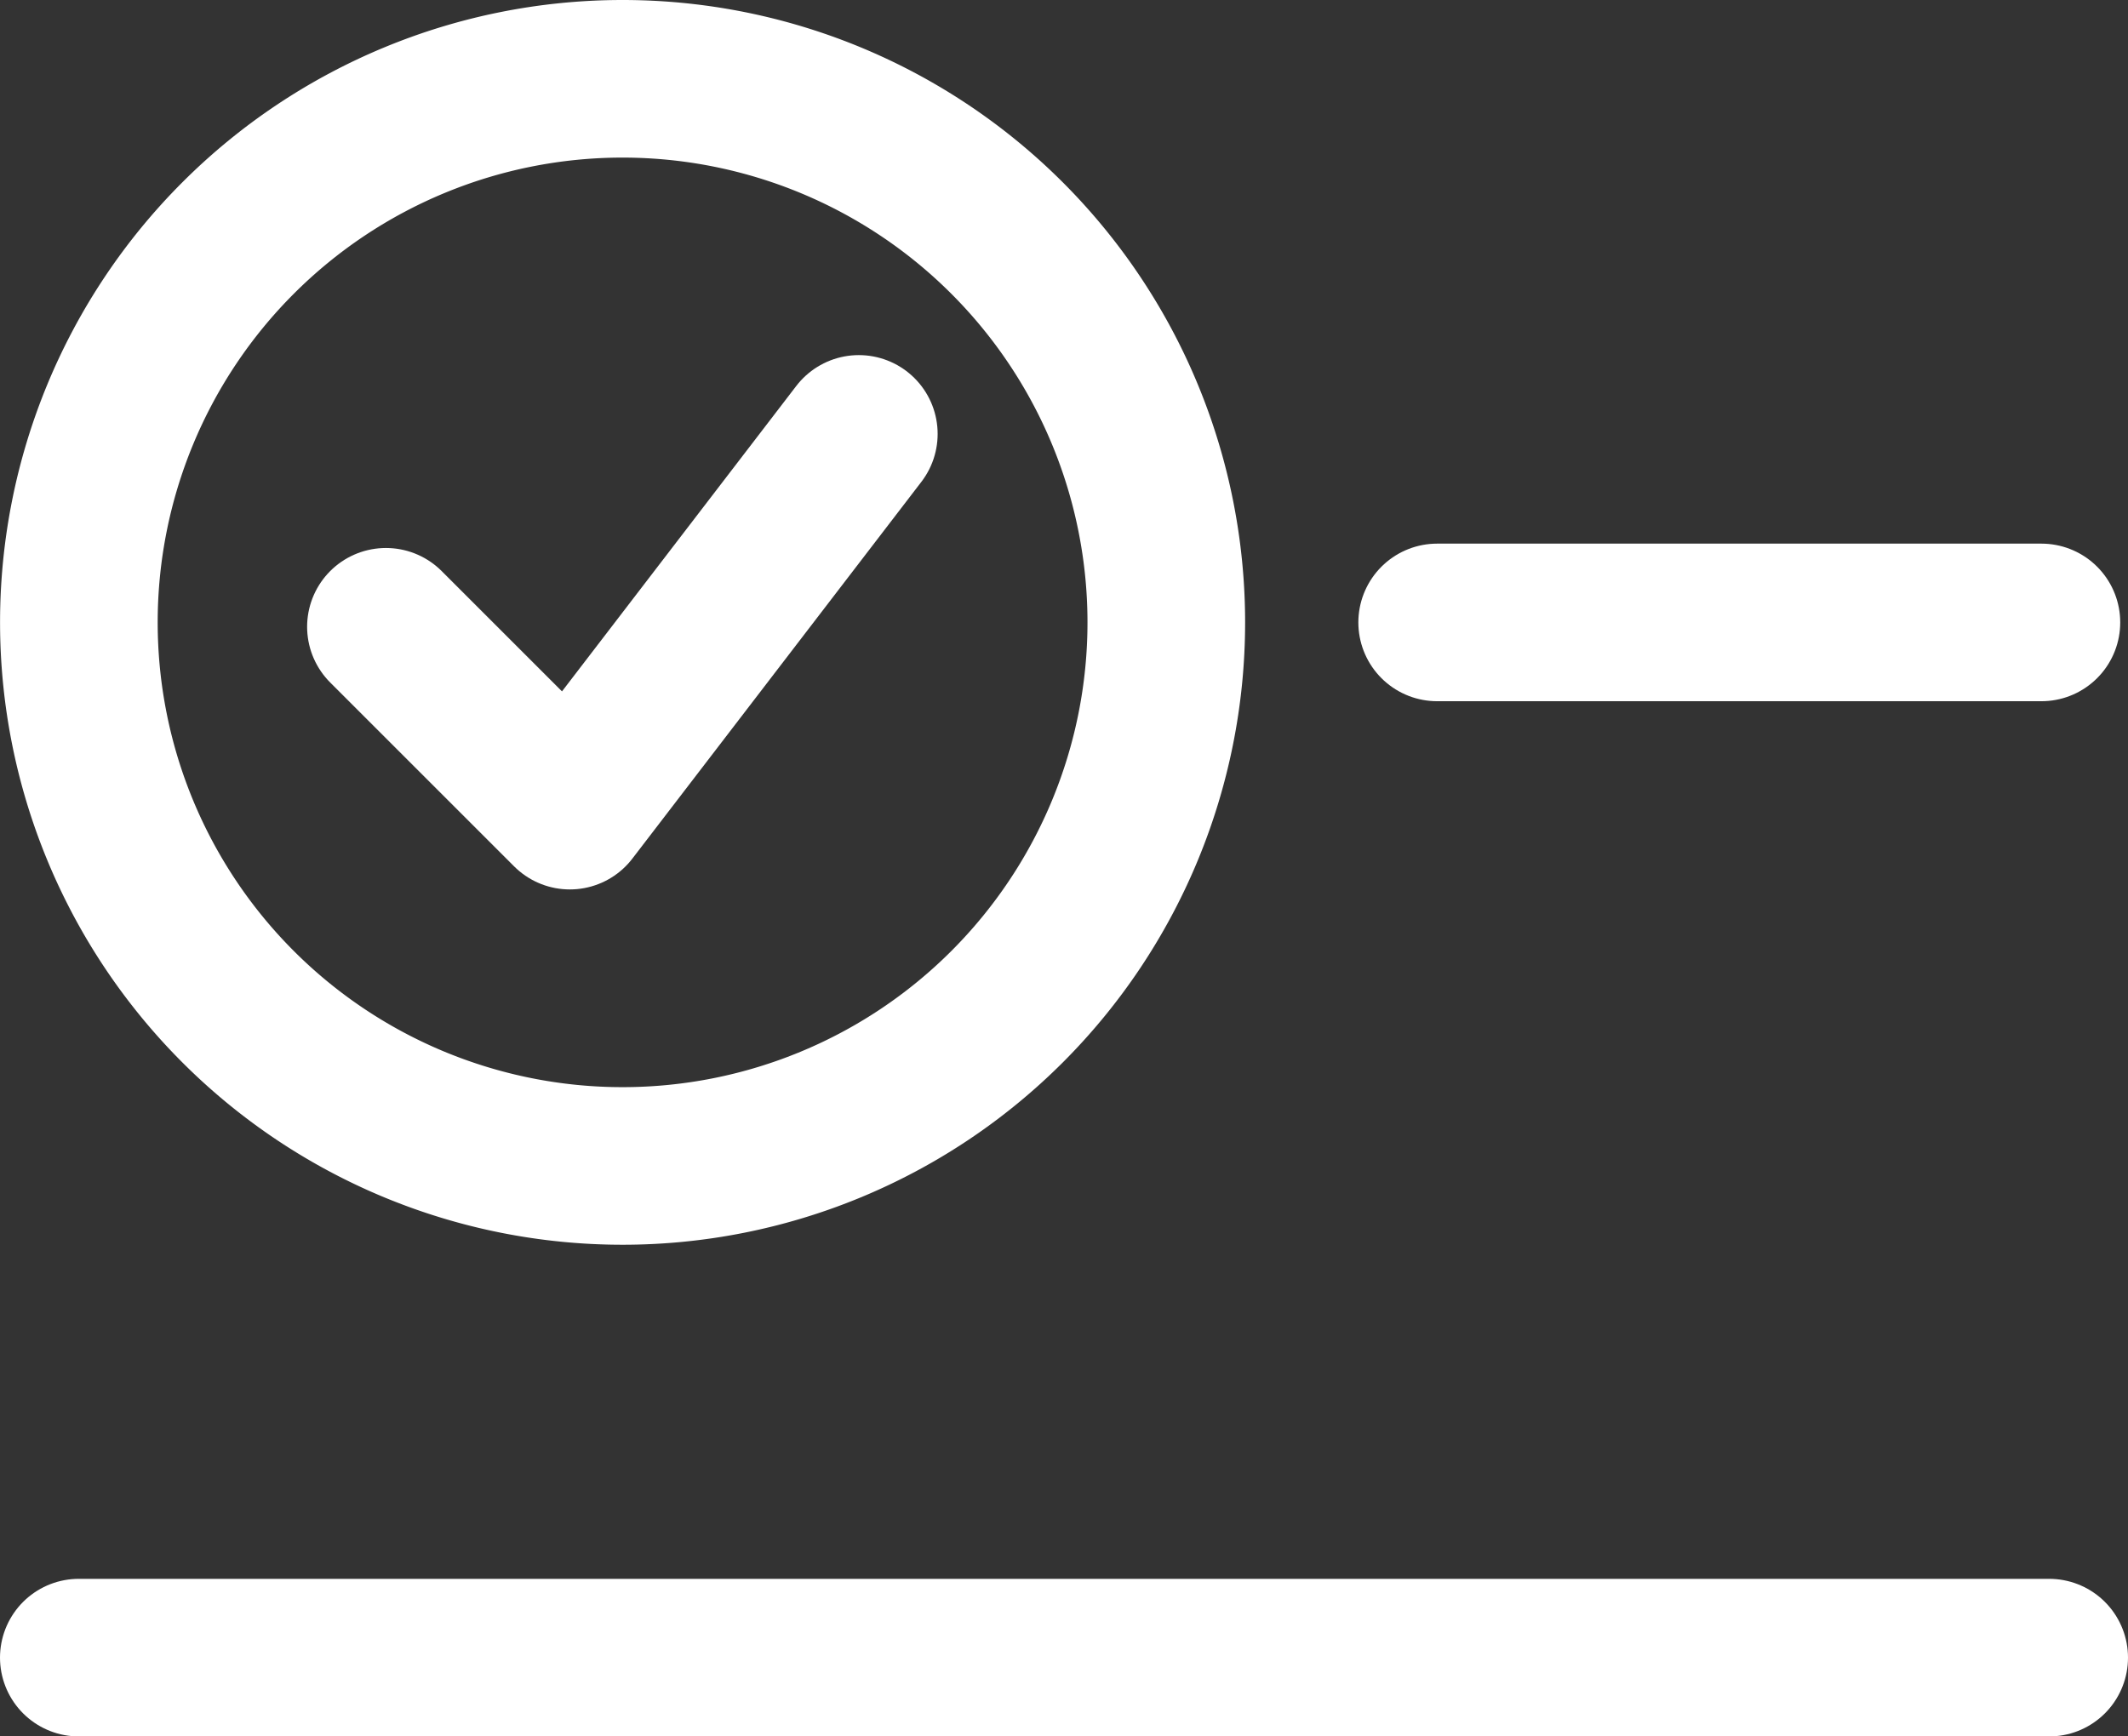
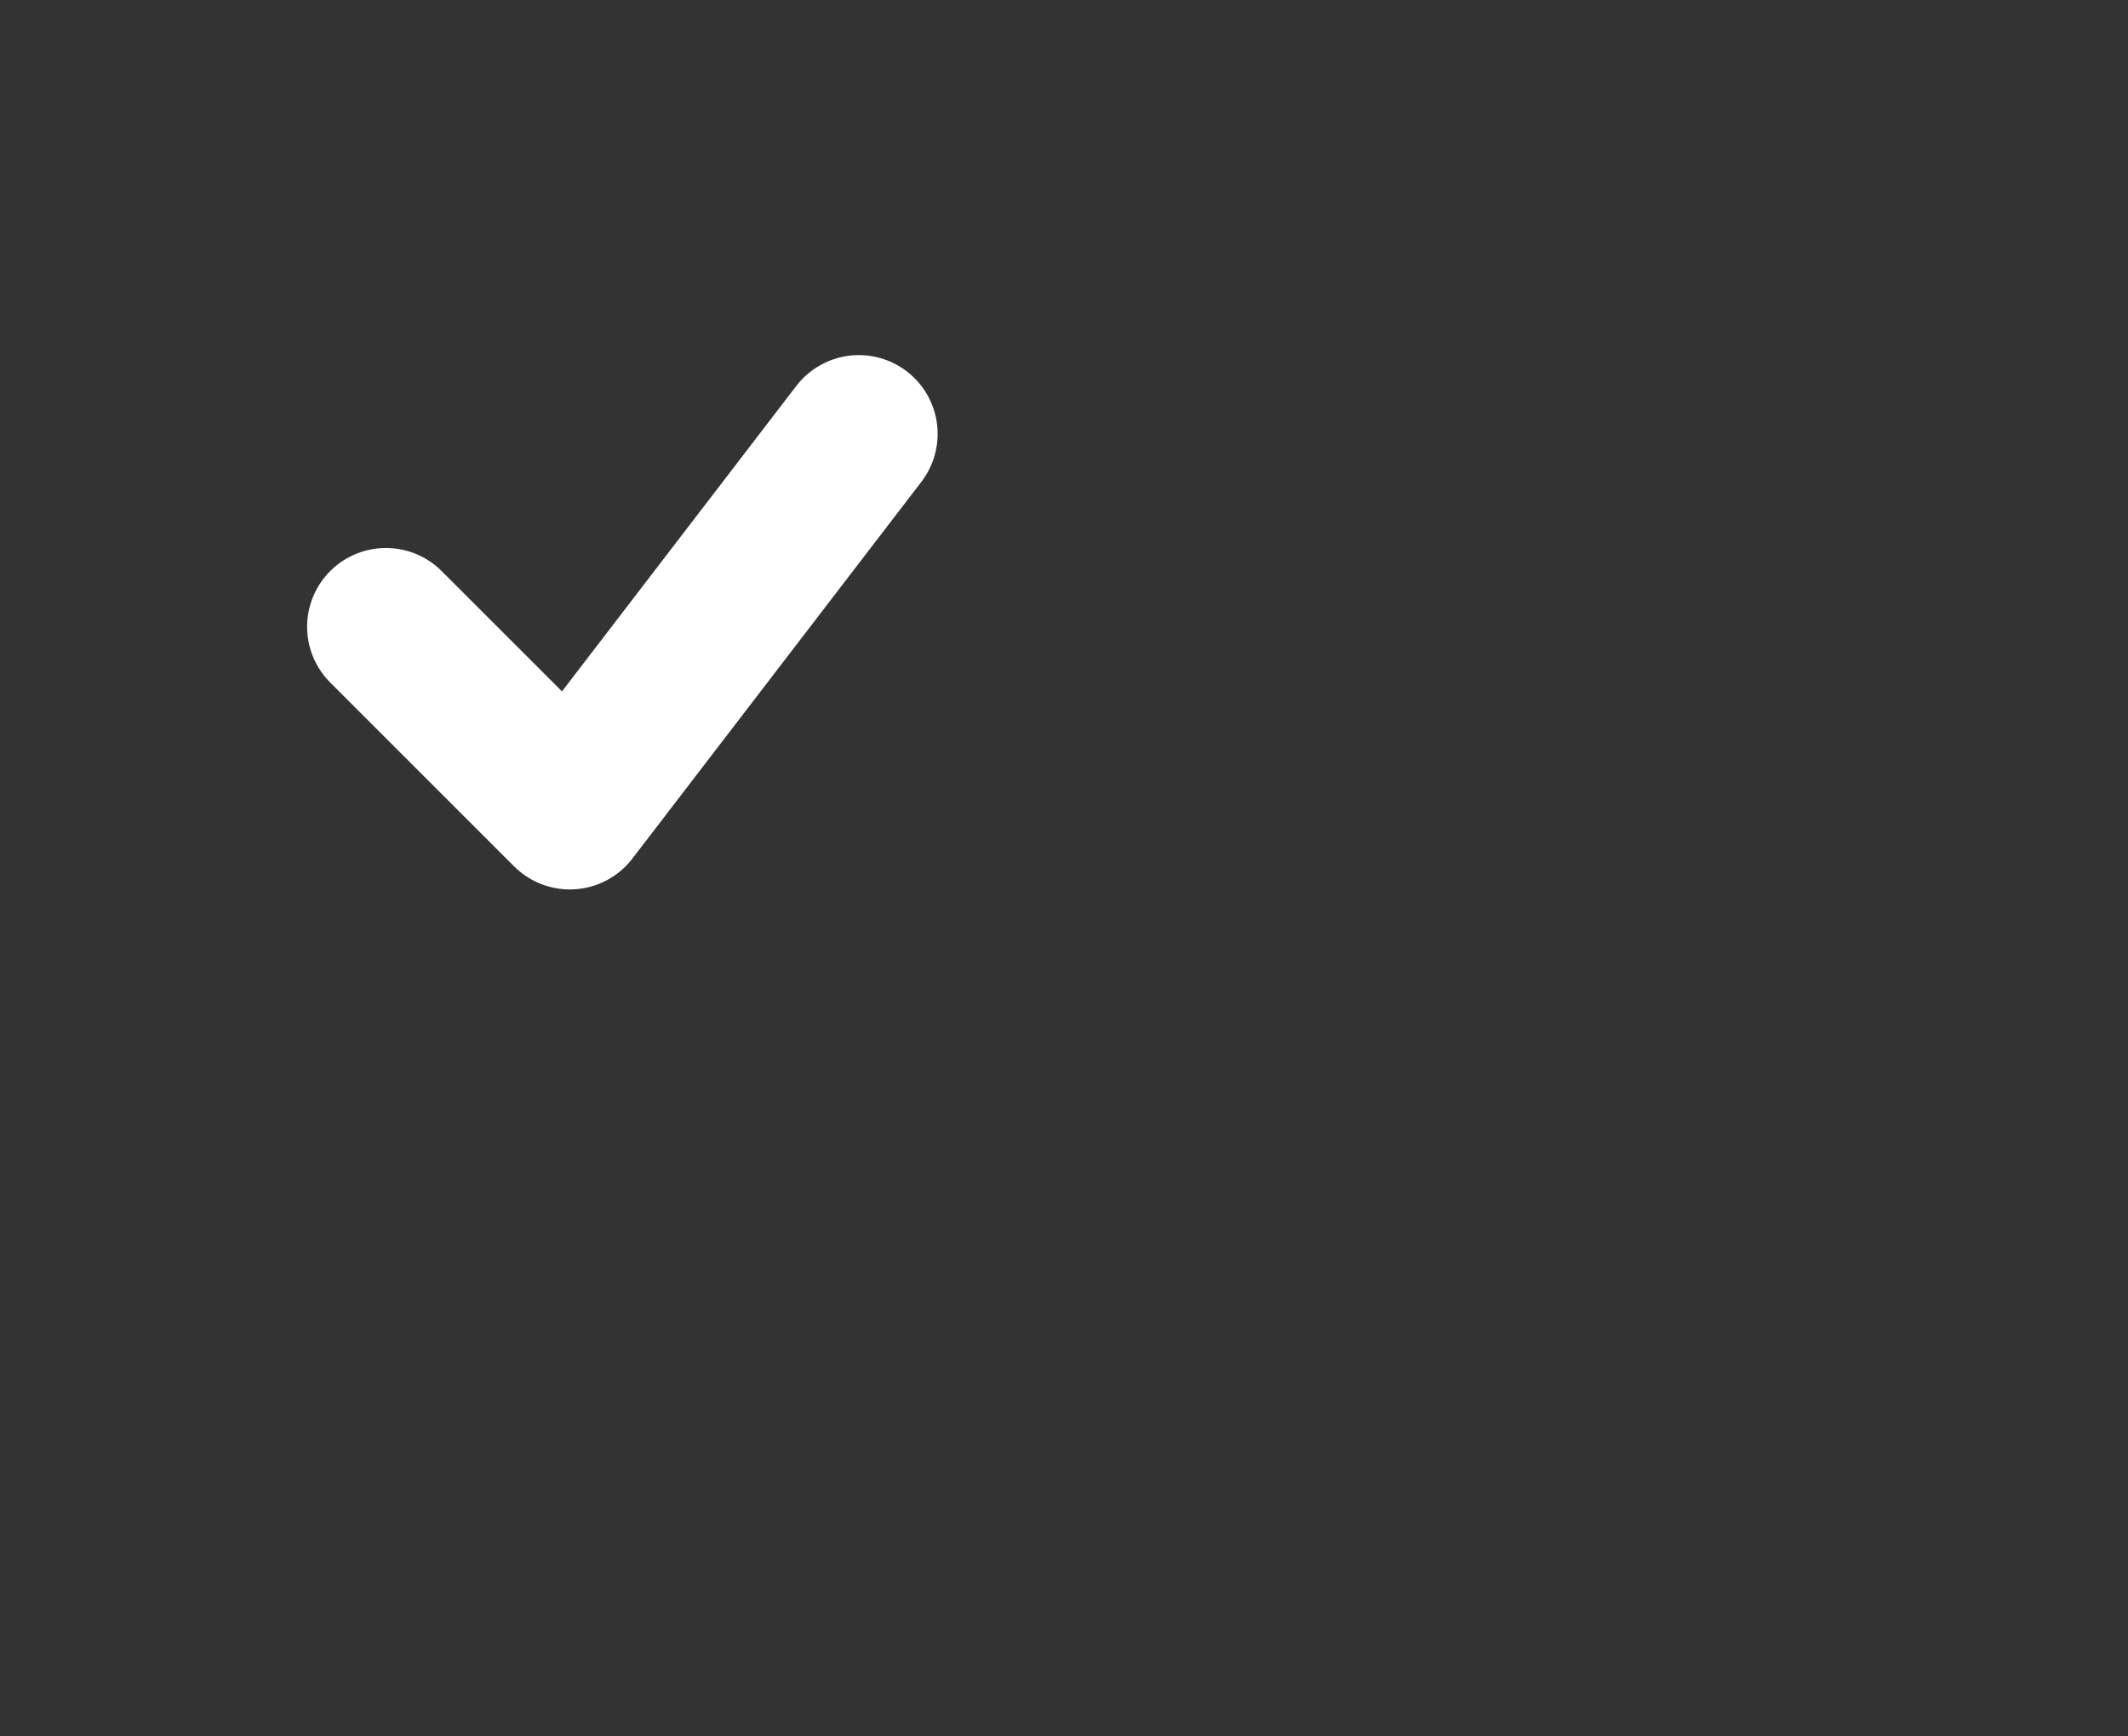
<svg xmlns="http://www.w3.org/2000/svg" width="40.5" height="33.056" viewBox="0 0 40.5 33.056">
  <rect x="0" y="0" width="40.5" height="33.056" fill="#333333" stroke="none" />
  <defs>
    <style>
      .cls-1 {
        fill: none;
        stroke: #fff;
        stroke-linecap: round;
        stroke-linejoin: round;
        stroke-width: 3px;
      }
    </style>
  </defs>
  <g id="그룹_9" data-name="그룹 9" transform="translate(-524.523 -318.944)">
    <g id="그룹_2" data-name="그룹 2">
      <g id="그룹_1" data-name="그룹 1">
-         <path id="패스_1" data-name="패스 1" class="cls-1" d="M546.72,330.794a10.348,10.348,0,1,1-10.349-10.35A10.349,10.349,0,0,1,546.72,330.794Z" />
        <path id="패스_2" data-name="패스 2" class="cls-1" d="M531.868,330.876l3.5,3.5,5.5-7.172" />
      </g>
-       <line id="선_1" data-name="선 1" class="cls-1" x2="11.5" transform="translate(551.875 330.793)" />
    </g>
-     <line id="선_2" data-name="선 2" class="cls-1" x2="37.5" transform="translate(526.023 350.5)" />
  </g>
</svg>